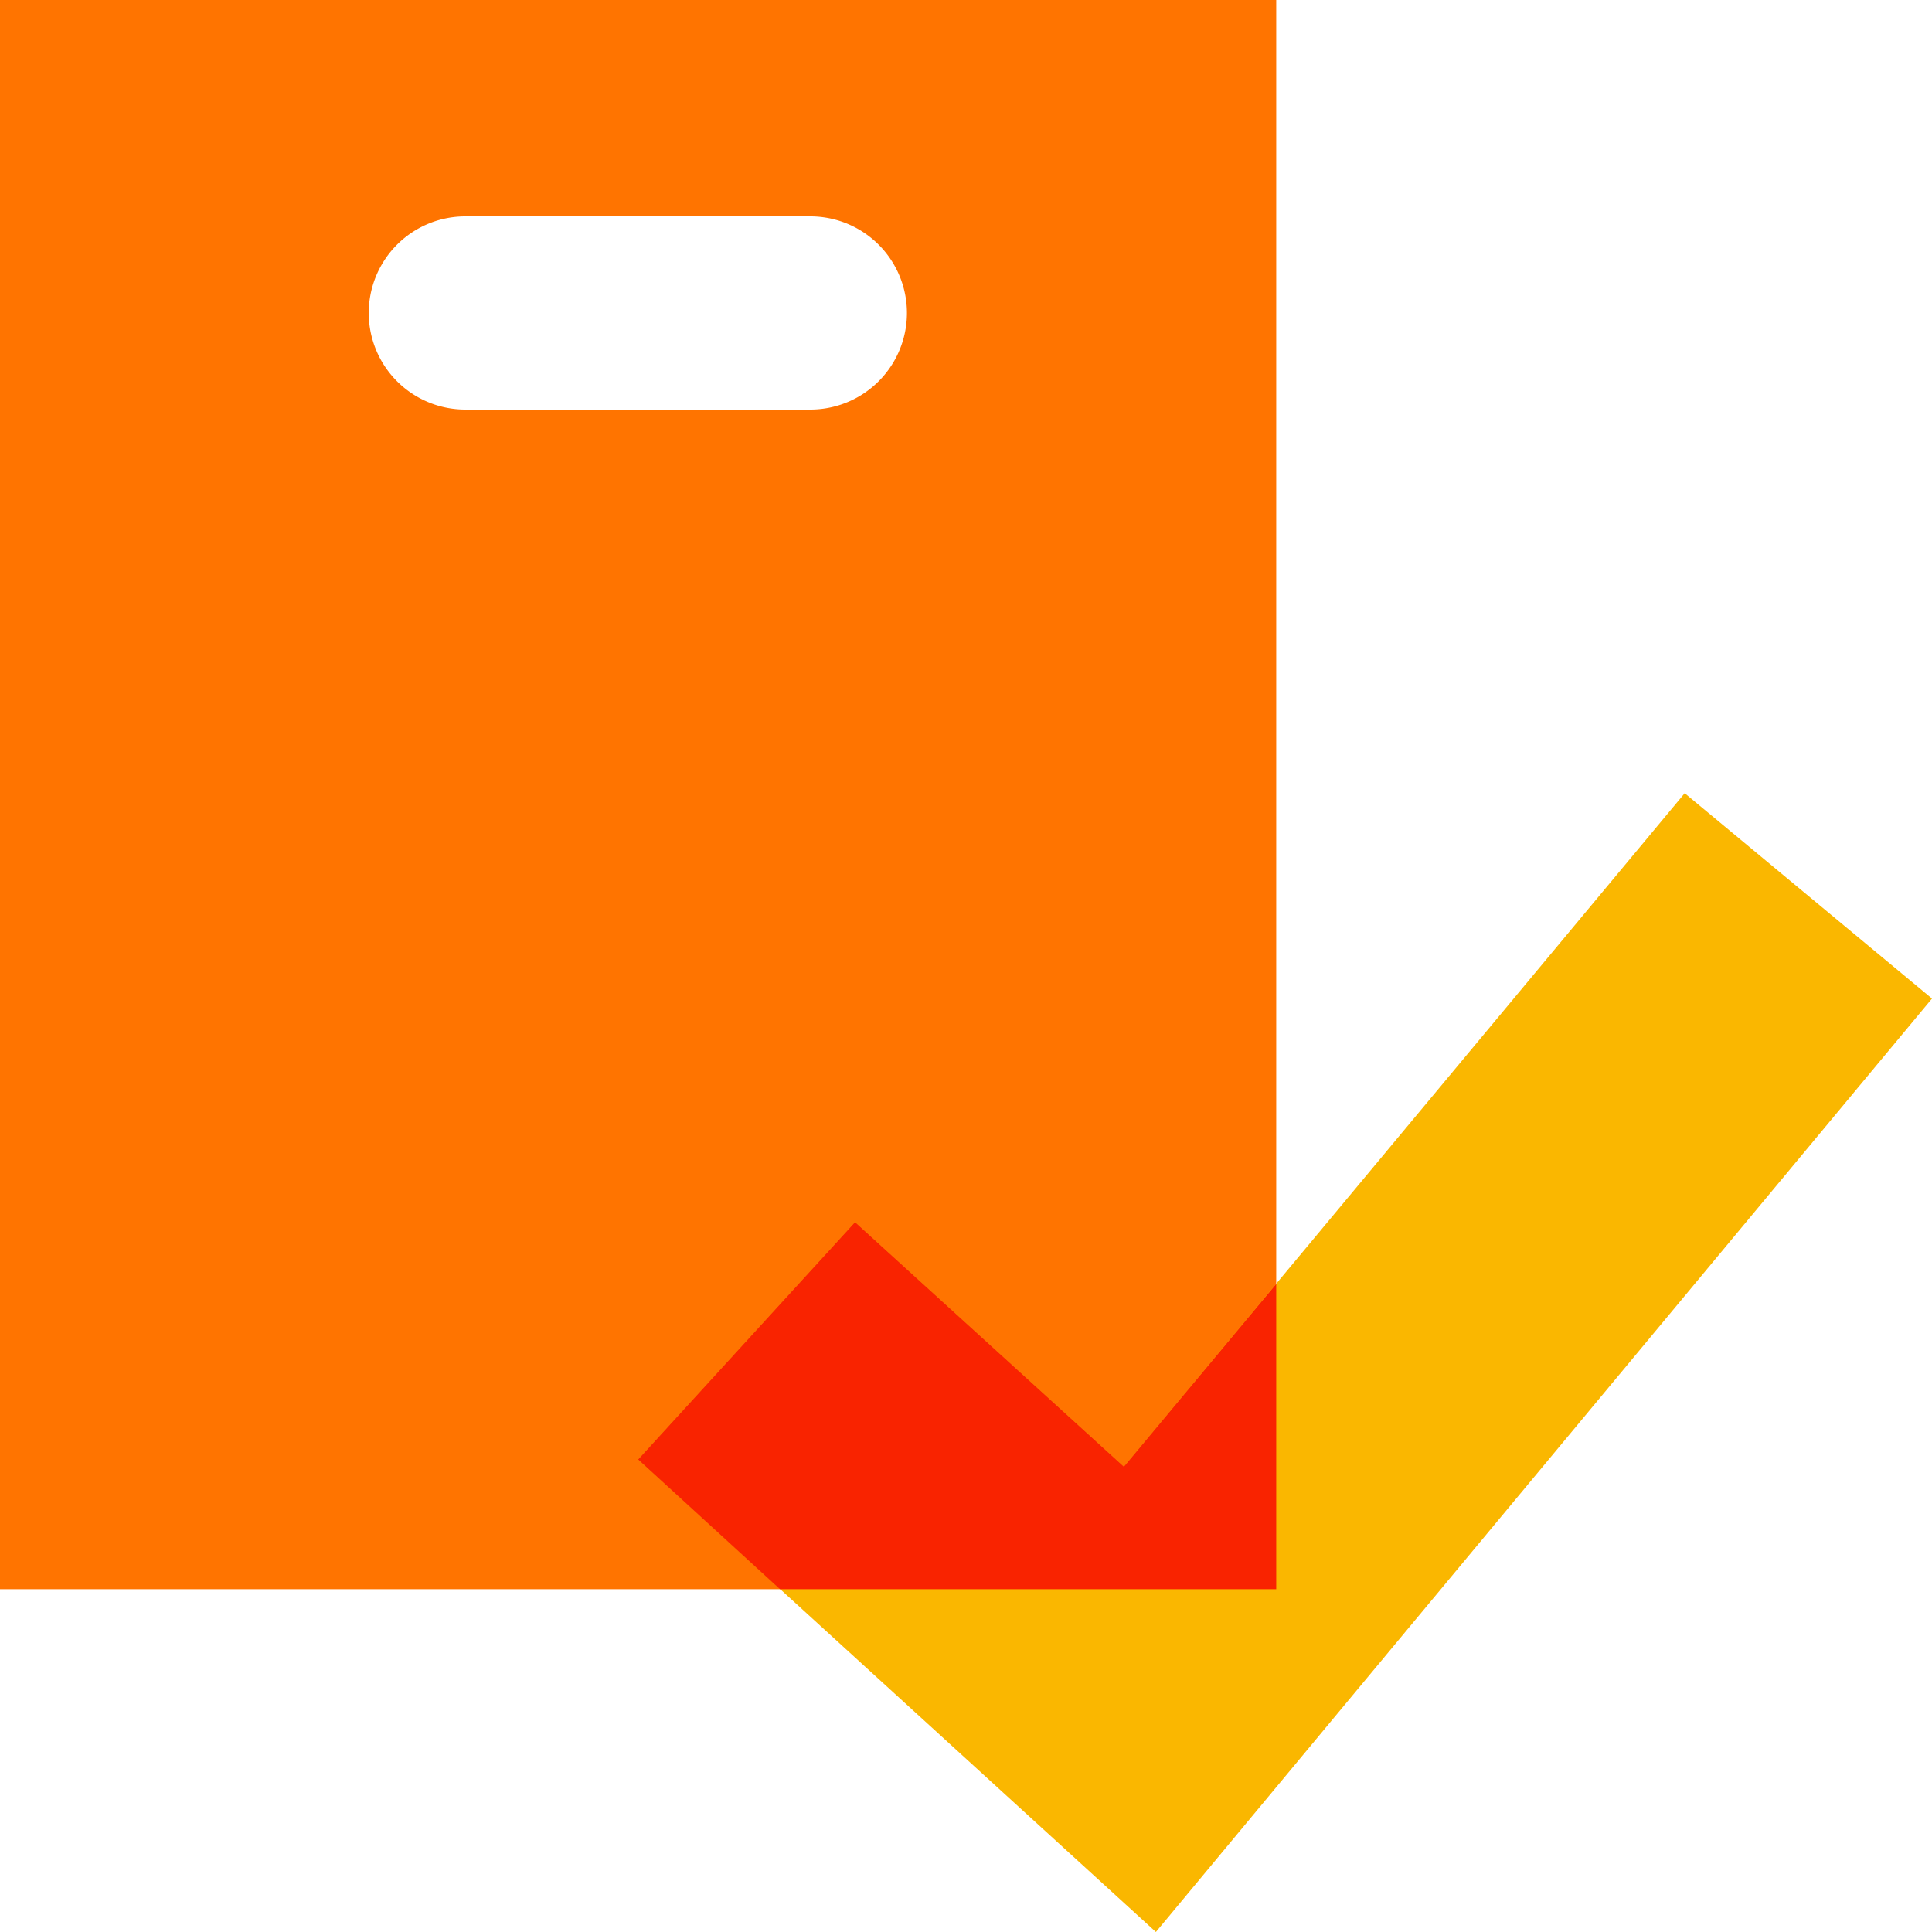
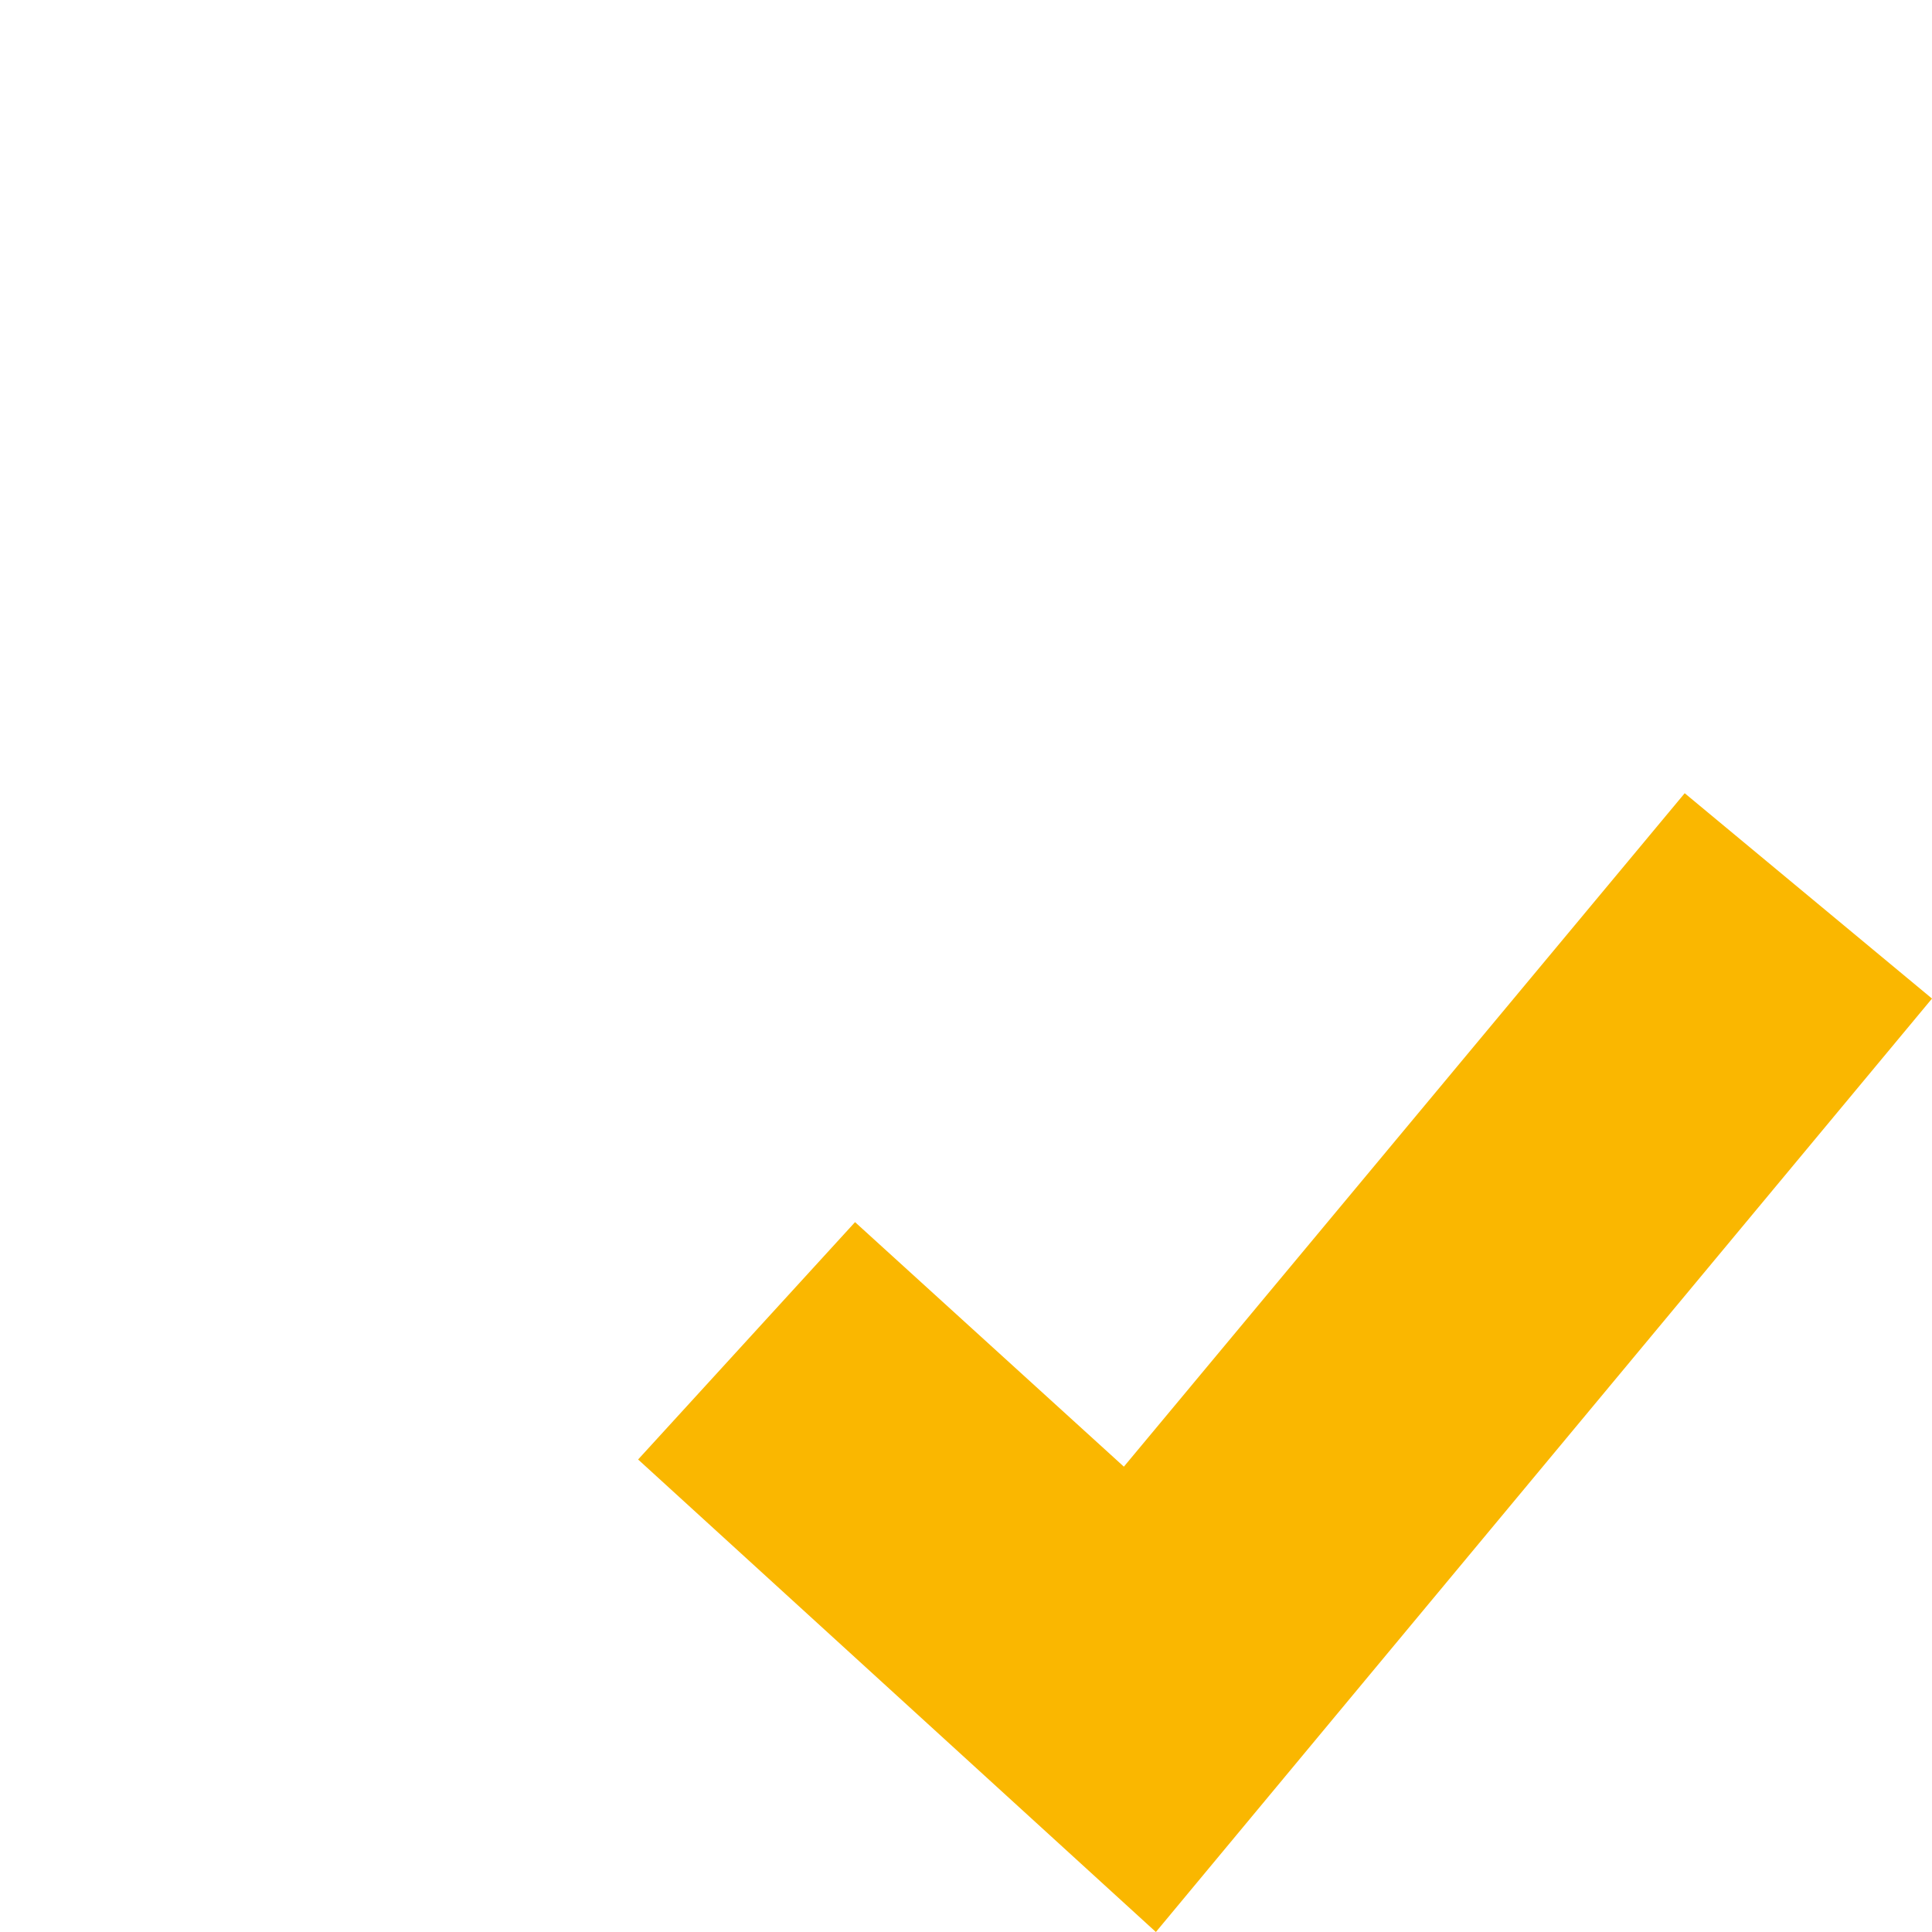
<svg xmlns="http://www.w3.org/2000/svg" viewBox="0 0 35 35">
-   <path d="m0 0v28.79h23.12v-28.79zm14.68 7.42h-6.25a1.75 1.75 0 0 1 0-3.5h6.25a1.75 1.75 0 0 1 0 3.5z" fill="#ff7400" />
  <path d="m35 18.09-4.48-3.72-10.16 12.2-4.87-4.43-3.93 4.3 9.38 8.56 3.74-4.5z" fill="#fab700" />
-   <path d="m23.12 23.26-2.76 3.31-4.87-4.43-3.93 4.3 2.57 2.35h8.99z" fill="#f92300" />
</svg>